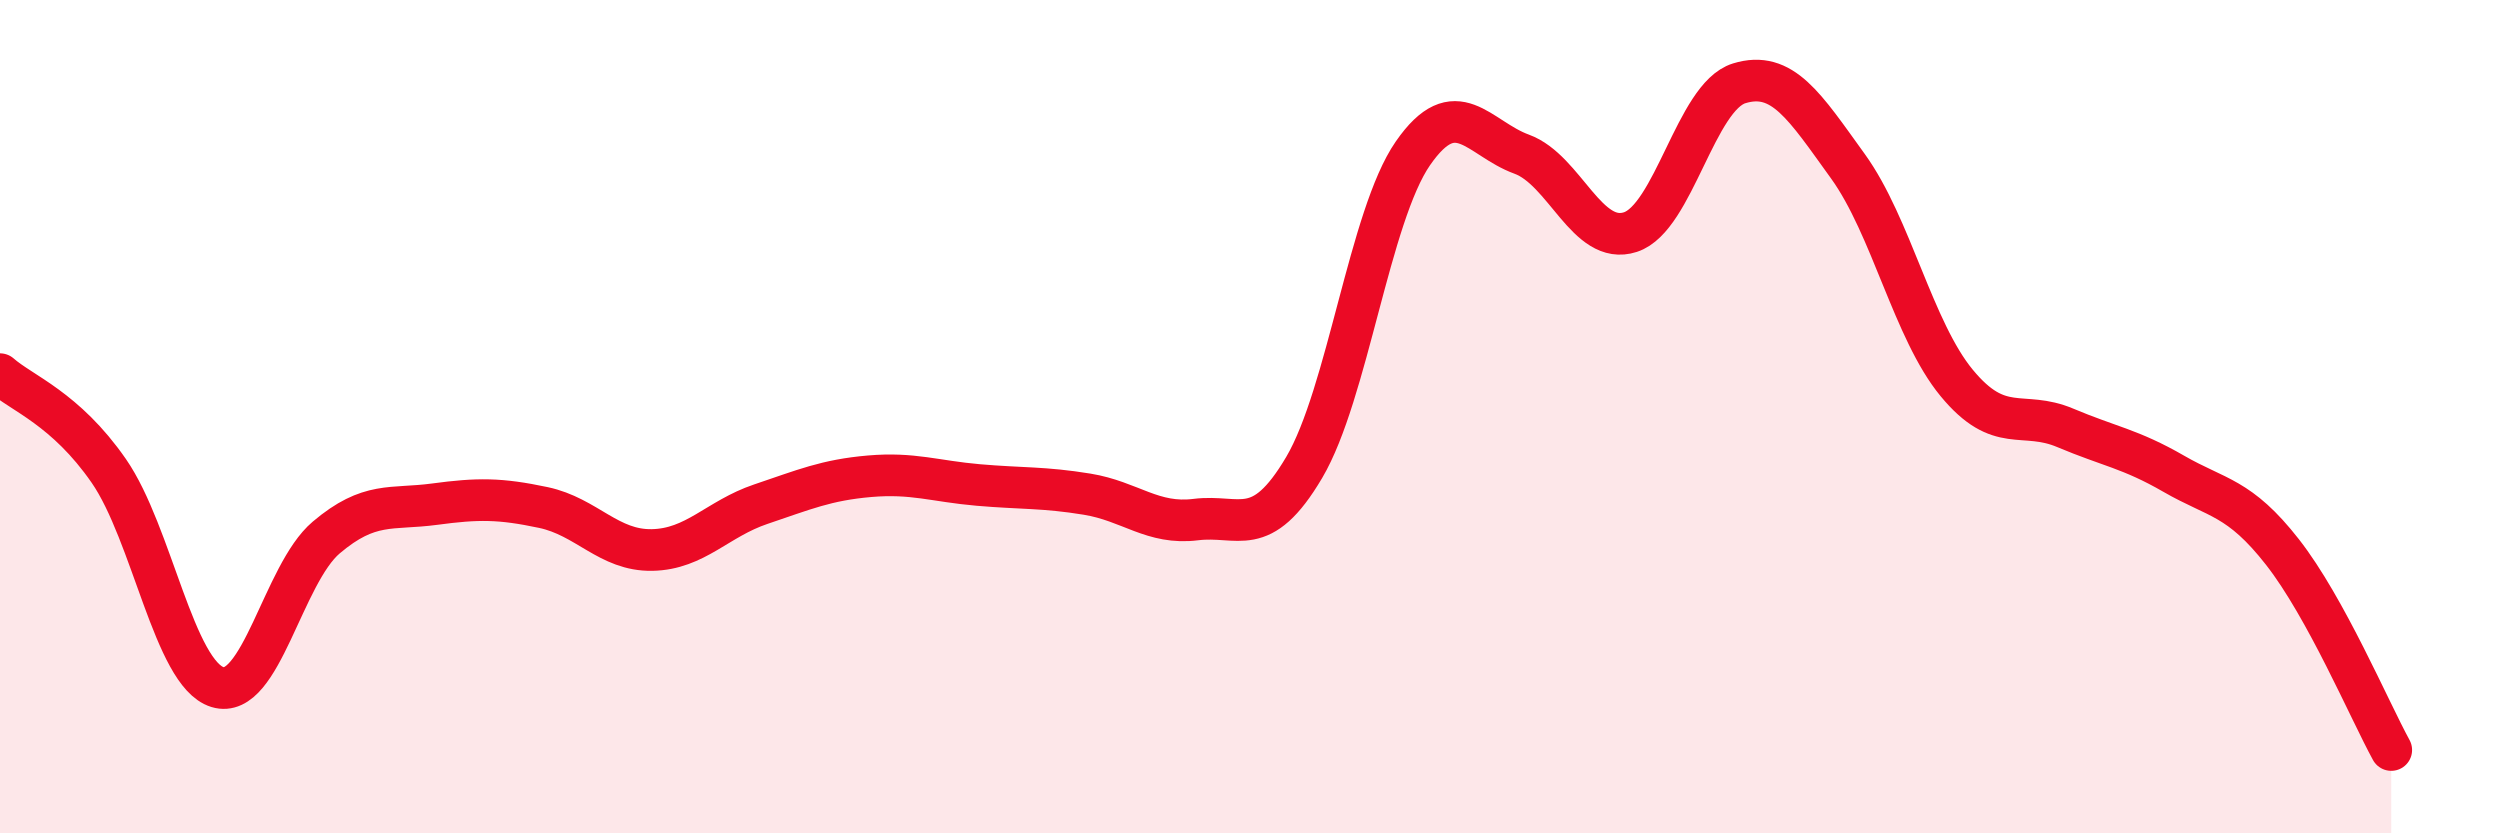
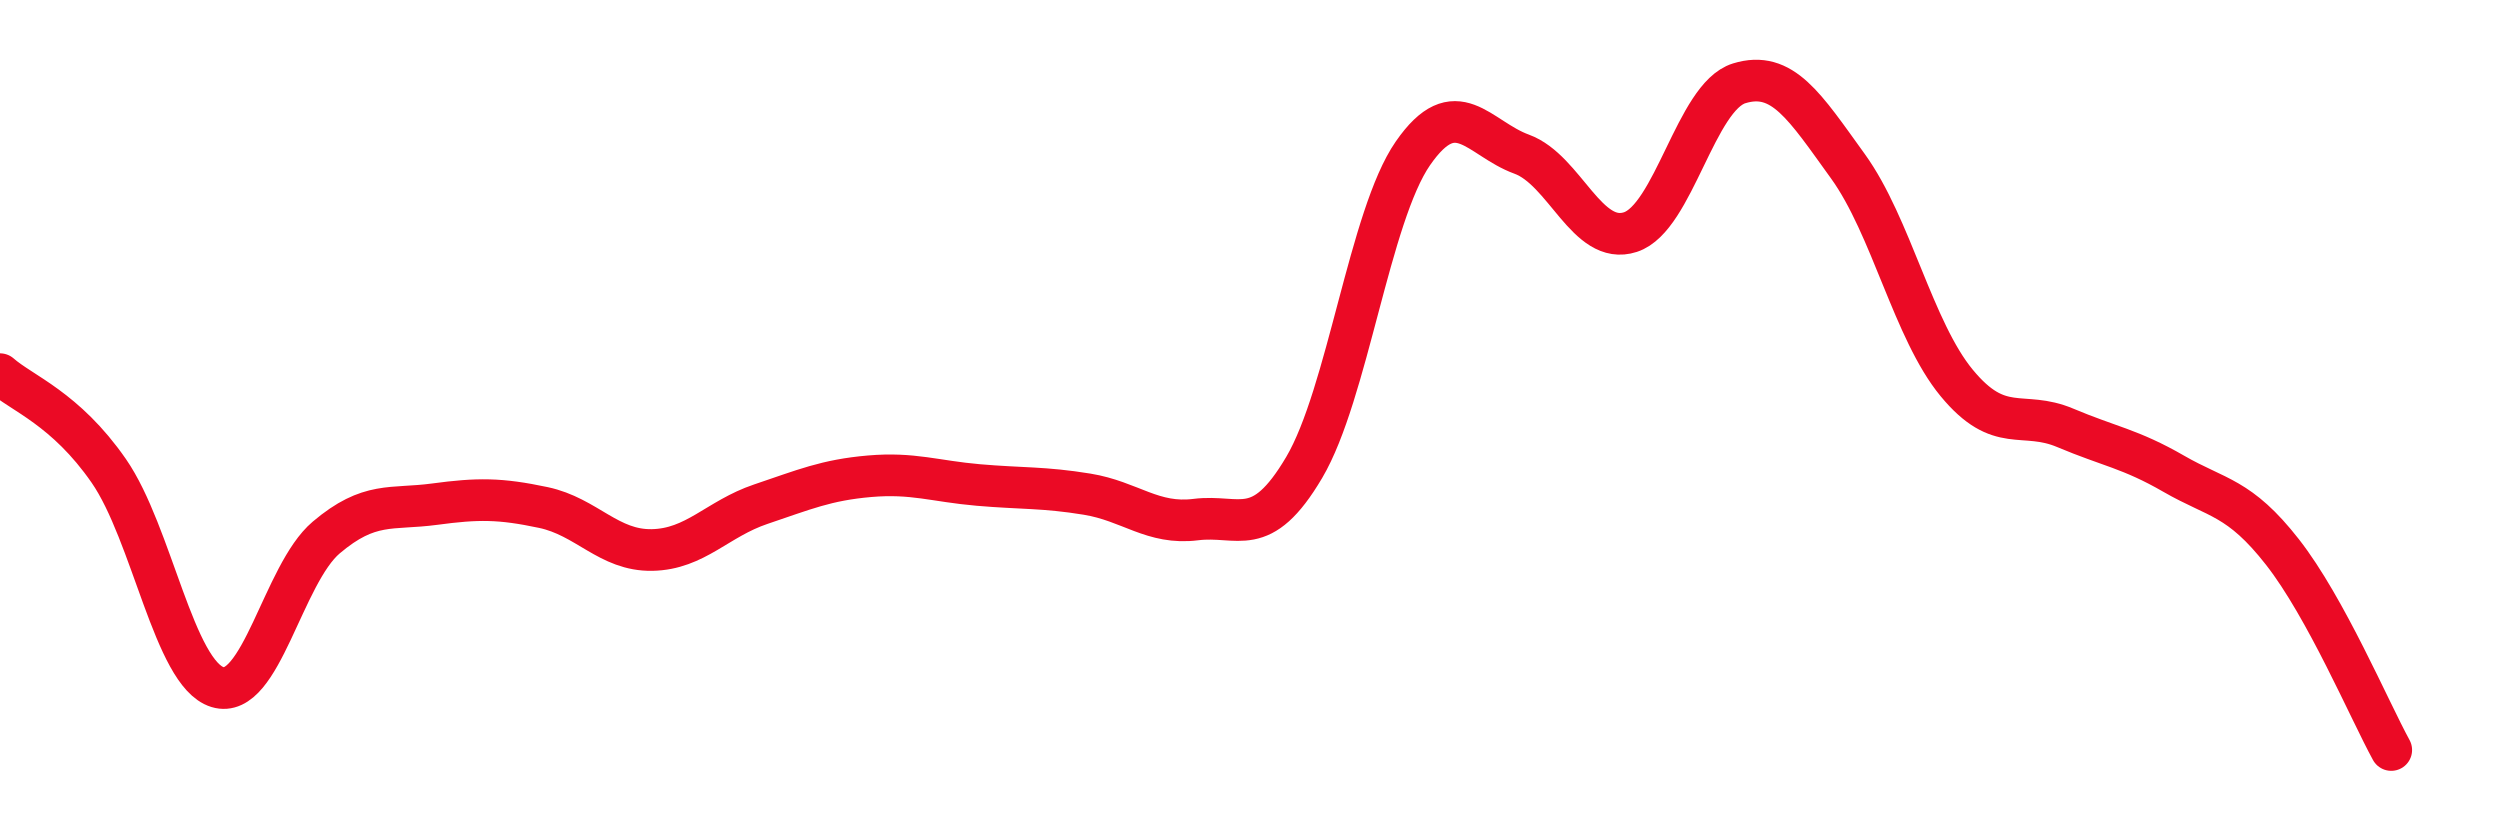
<svg xmlns="http://www.w3.org/2000/svg" width="60" height="20" viewBox="0 0 60 20">
-   <path d="M 0,8.98 C 0.52,9.44 1.57,9.8 2.61,11.3 C 3.65,12.8 4.18,16.17 5.22,16.49 C 6.26,16.81 6.79,13.78 7.83,12.9 C 8.87,12.02 9.39,12.24 10.43,12.1 C 11.47,11.96 12,11.96 13.04,12.18 C 14.08,12.4 14.61,13.22 15.65,13.2 C 16.69,13.18 17.22,12.45 18.26,12.1 C 19.3,11.75 19.83,11.52 20.87,11.43 C 21.91,11.34 22.44,11.55 23.48,11.64 C 24.52,11.73 25.05,11.69 26.09,11.86 C 27.13,12.03 27.66,12.6 28.7,12.47 C 29.74,12.34 30.26,12.98 31.3,11.22 C 32.34,9.46 32.87,5.18 33.91,3.68 C 34.95,2.18 35.48,3.32 36.52,3.7 C 37.56,4.08 38.09,5.91 39.13,5.57 C 40.17,5.23 40.7,2.32 41.74,2 C 42.78,1.68 43.31,2.55 44.35,3.99 C 45.39,5.43 45.92,7.93 46.96,9.19 C 48,10.45 48.53,9.83 49.57,10.27 C 50.61,10.71 51.13,10.77 52.17,11.37 C 53.21,11.97 53.74,11.92 54.78,13.25 C 55.82,14.58 56.87,17.05 57.39,18L57.39 20L0 20Z" fill="#EB0A25" opacity="0.1" stroke-linecap="round" stroke-linejoin="round" />
  <path d="M 0,8.98 C 0.52,9.44 1.57,9.8 2.61,11.3 C 3.65,12.8 4.18,16.17 5.22,16.49 C 6.26,16.81 6.79,13.78 7.83,12.9 C 8.87,12.02 9.39,12.24 10.43,12.1 C 11.47,11.96 12,11.96 13.04,12.18 C 14.08,12.4 14.61,13.22 15.65,13.2 C 16.69,13.18 17.22,12.45 18.26,12.1 C 19.3,11.75 19.83,11.52 20.87,11.43 C 21.91,11.34 22.44,11.55 23.48,11.64 C 24.52,11.73 25.05,11.69 26.09,11.86 C 27.13,12.03 27.66,12.6 28.7,12.47 C 29.74,12.34 30.26,12.98 31.3,11.22 C 32.34,9.46 32.87,5.18 33.91,3.68 C 34.95,2.18 35.48,3.32 36.52,3.7 C 37.56,4.08 38.09,5.91 39.13,5.57 C 40.17,5.23 40.7,2.32 41.74,2 C 42.78,1.68 43.31,2.55 44.35,3.99 C 45.39,5.43 45.92,7.93 46.96,9.19 C 48,10.45 48.53,9.83 49.57,10.27 C 50.61,10.71 51.13,10.77 52.17,11.37 C 53.21,11.97 53.74,11.92 54.78,13.25 C 55.82,14.58 56.87,17.05 57.39,18" stroke="#EB0A25" stroke-width="1" fill="none" stroke-linecap="round" stroke-linejoin="round" />
</svg>